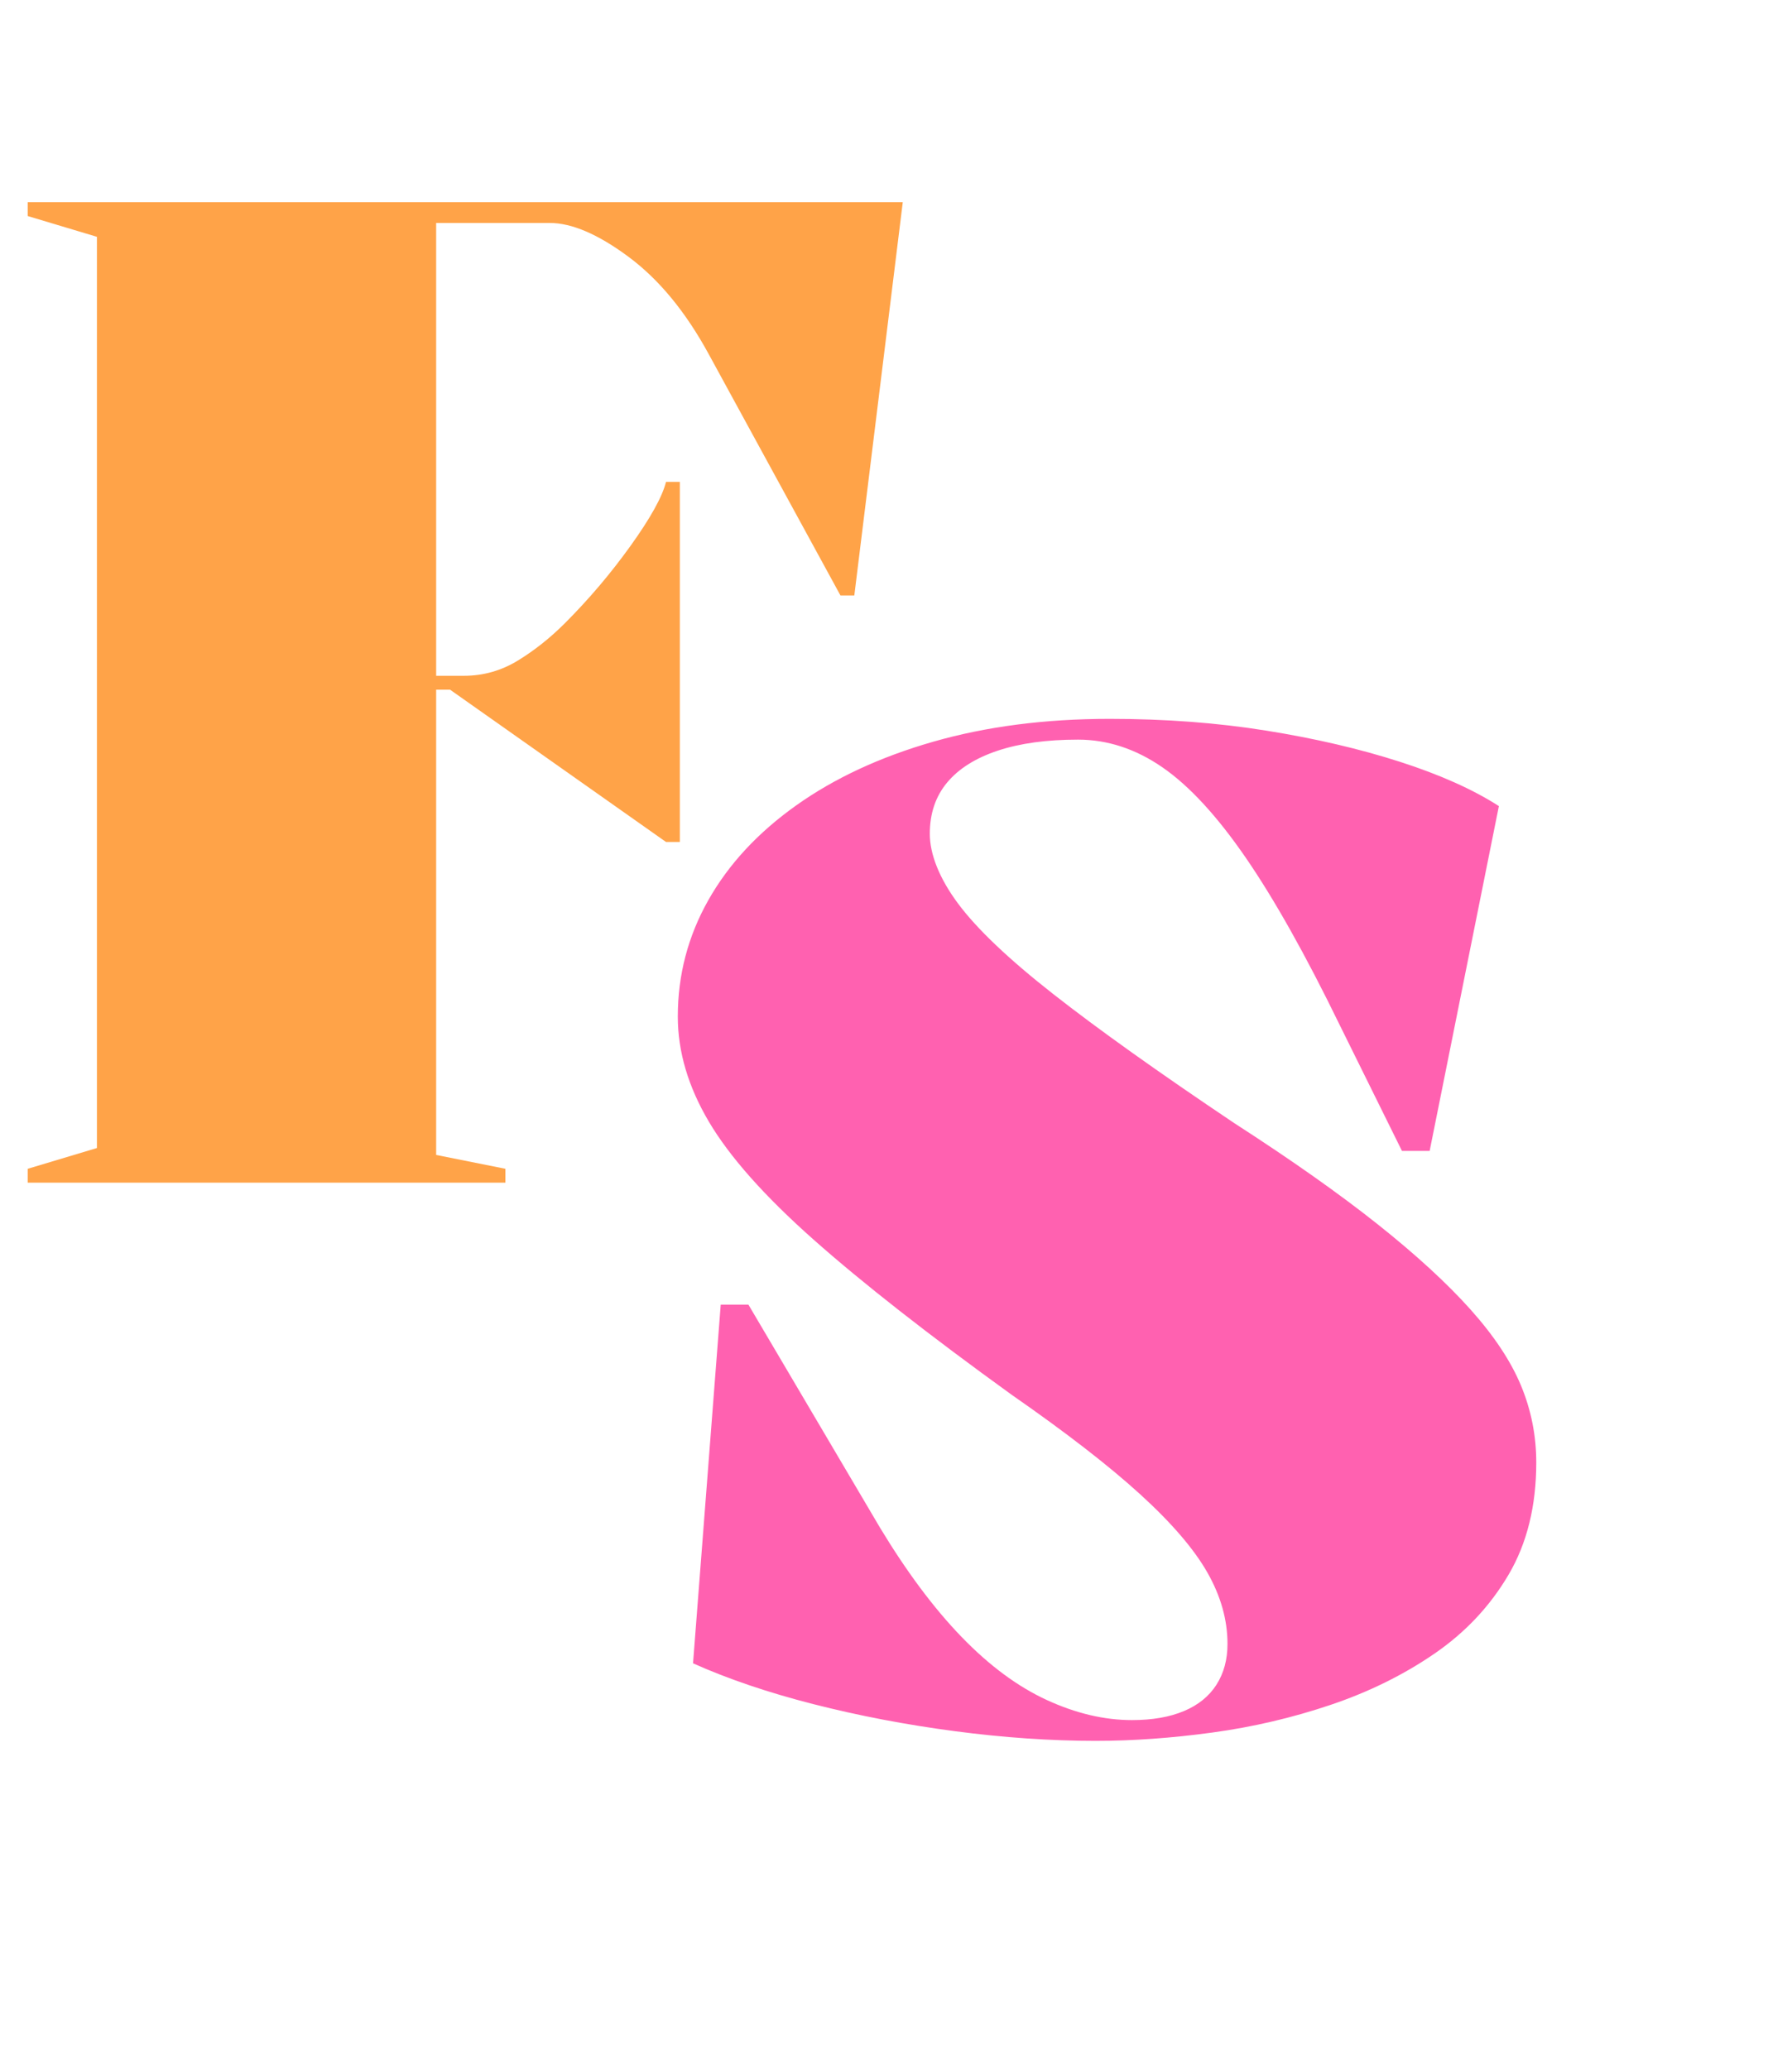
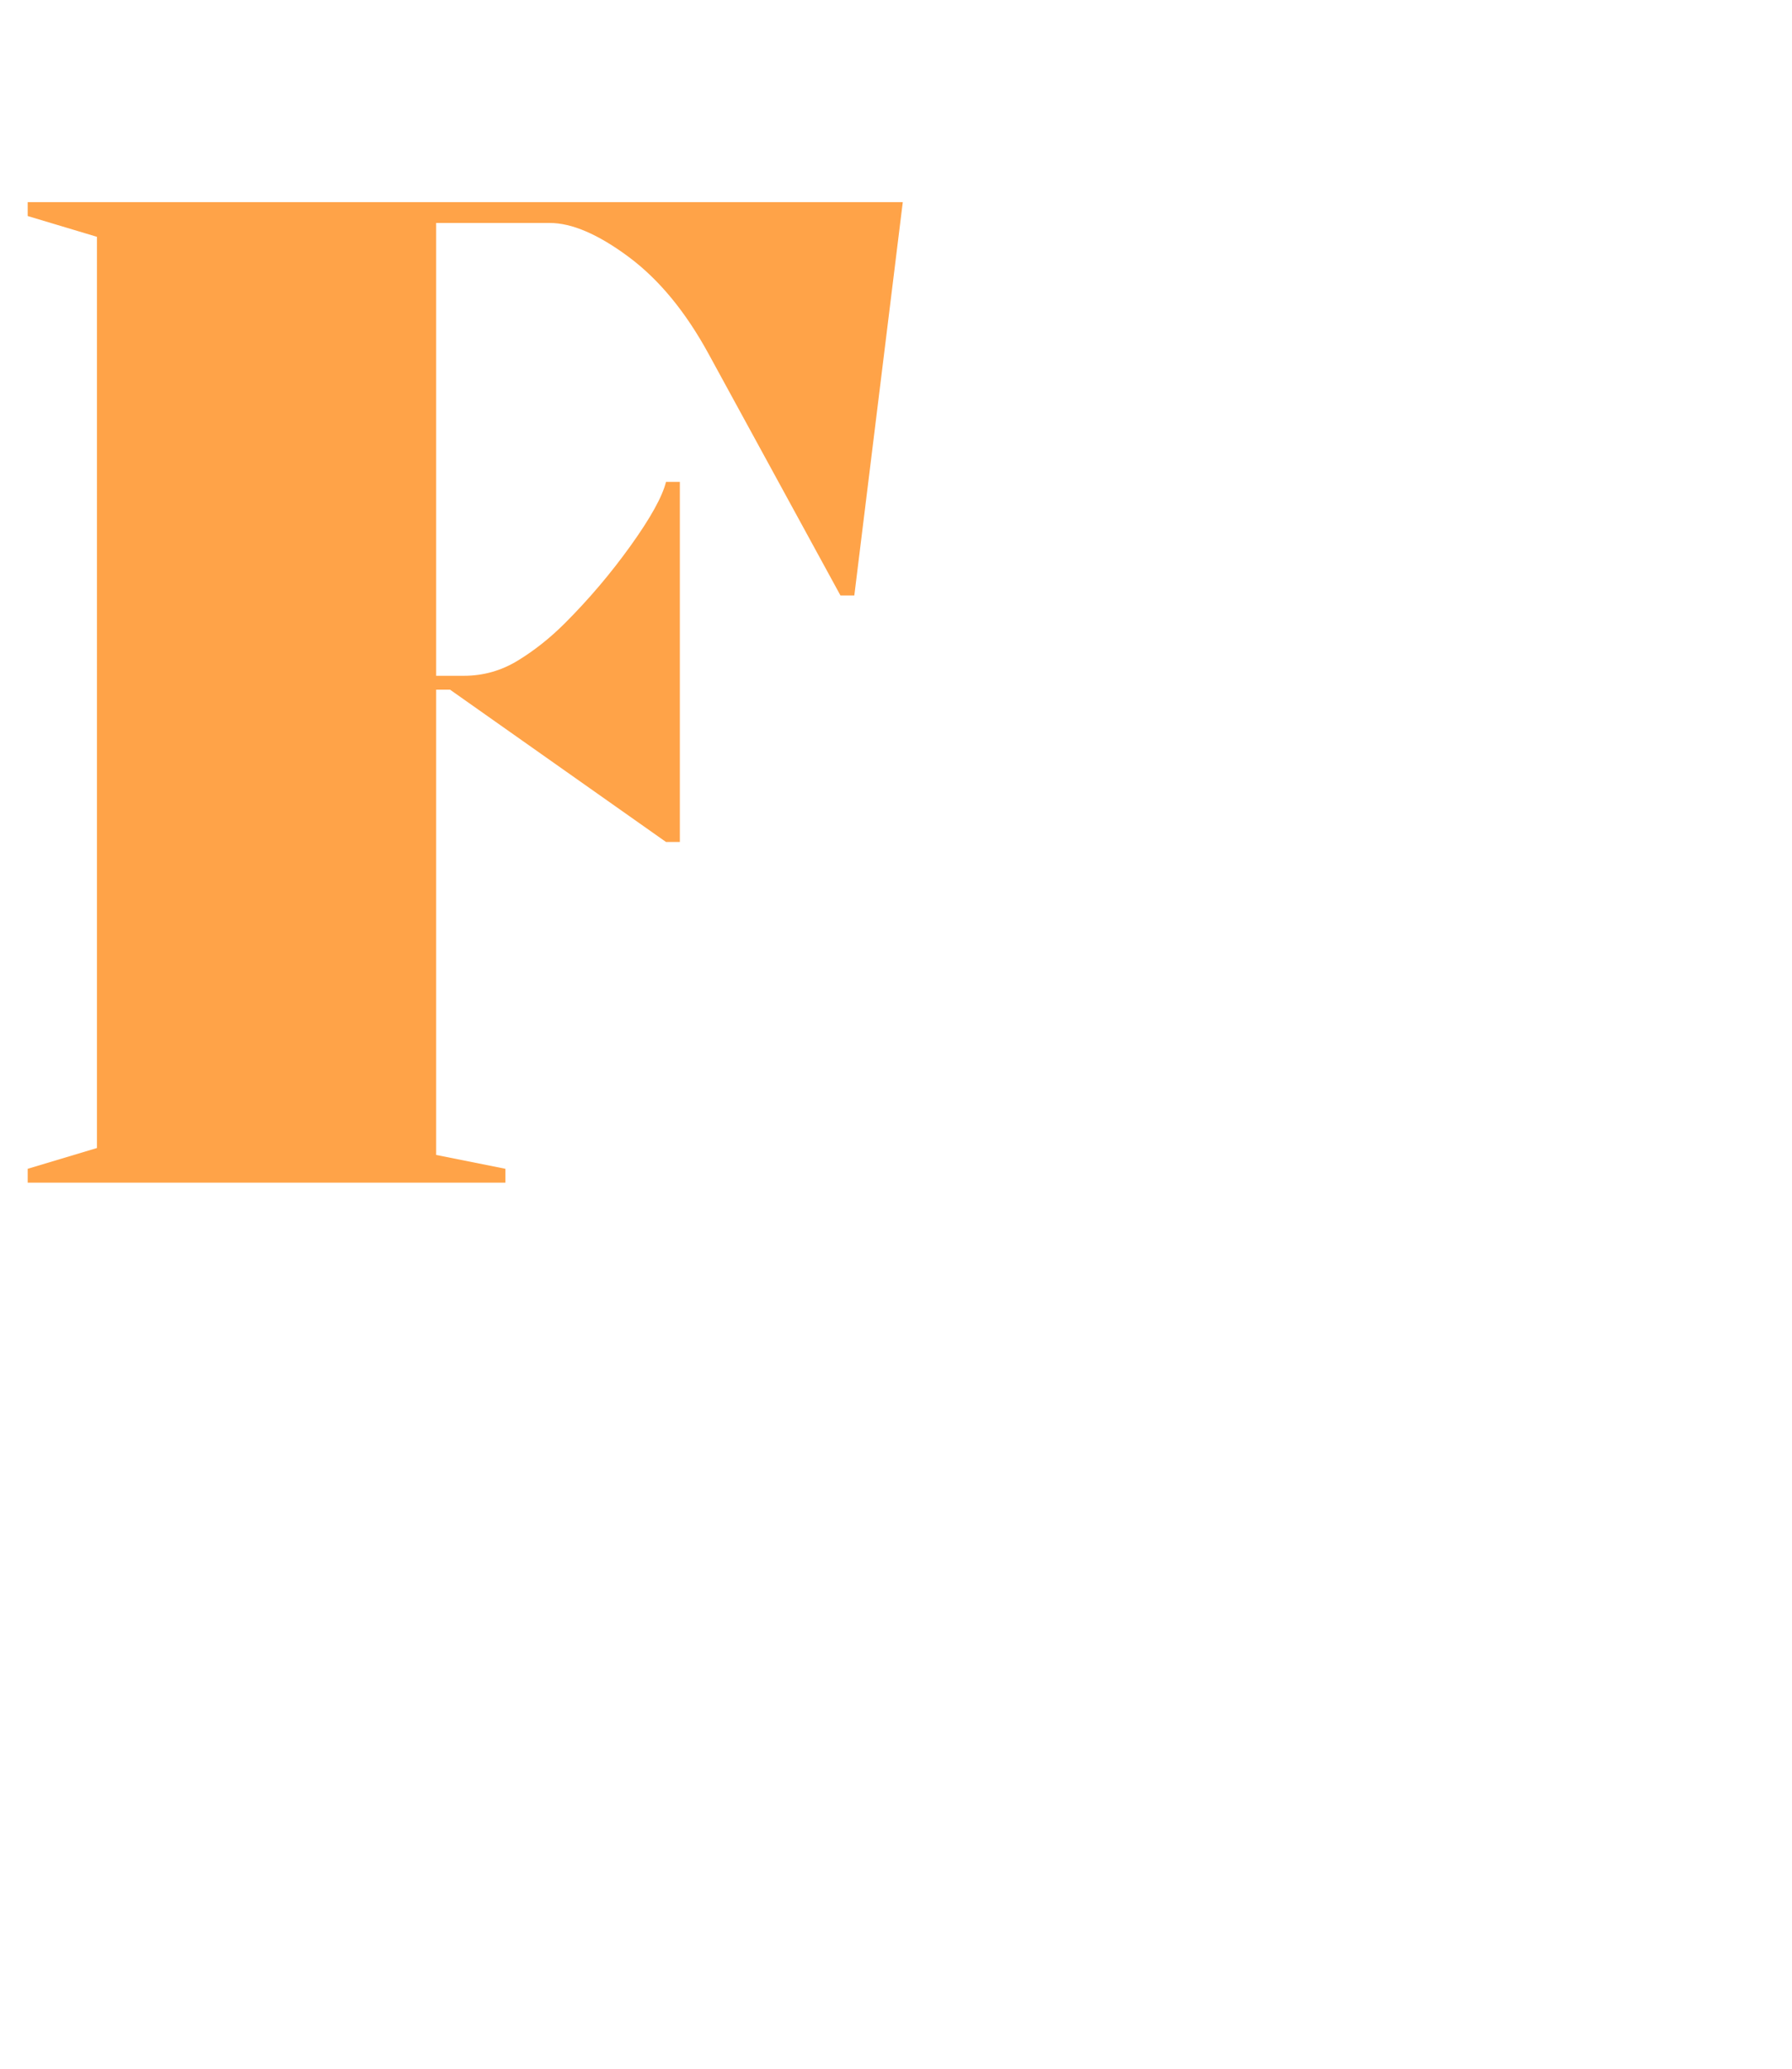
<svg xmlns="http://www.w3.org/2000/svg" version="1.1" width="543.57" height="627.52">
  <svg id="SvgjsSvg1040" viewBox="0 0 543.57 627.52">
    <defs>
      <style>
      .cls-1 {
        fill: #ff61b0;
      }

      .cls-2 {
        fill: #ffa348;
      }
    </style>
    </defs>
    <path class="cls-2" d="M8.4,358.68v-4.2l21-6.3V71.82l-21-6.3v-4.2h265.44l-14.7,119.28h-4.2l-39.9-73.08c-7-12.88-15.12-22.75-24.36-29.61-9.24-6.86-17.22-10.29-23.94-10.29h-34.44v137.34h8.4c5.88,0,11.34-1.54,16.38-4.62,5.04-3.08,9.8-6.86,14.28-11.34,7.28-7.28,13.93-15.12,19.95-23.52,6.02-8.4,9.59-14.84,10.71-19.32h4.2v109.2h-4.2l-65.52-46.2h-4.2v141.12l21,4.2v4.2H8.4Z" />
-     <path class="cls-1" d="M332.44,527.98c-13.72,0-28-.98-42.84-2.94-14.84-1.96-29.12-4.69-42.84-8.19-13.72-3.5-25.9-7.63-36.54-12.39l8.4-108.78h8.4l39.9,67.62c8.12,13.44,16.38,24.5,24.78,33.18,8.4,8.68,17.01,15.05,25.83,19.11,8.82,4.06,17.43,6.09,25.83,6.09,6.16,0,11.41-.91,15.75-2.73,4.34-1.82,7.63-4.48,9.87-7.98,2.24-3.5,3.36-7.63,3.36-12.39,0-7.28-2.03-14.49-6.09-21.63-4.06-7.14-10.85-15.05-20.37-23.73-9.52-8.68-22.54-18.76-39.06-30.24-25.2-18.2-45.22-33.88-60.06-47.04-14.84-13.16-25.41-25.06-31.71-35.7-6.3-10.64-9.45-21.28-9.45-31.92,0-12.6,3.08-24.36,9.24-35.28,6.16-10.92,15.05-20.51,26.67-28.77,11.62-8.26,25.48-14.7,41.58-19.32,16.1-4.62,33.95-6.93,53.55-6.93,16.8,0,32.62,1.19,47.46,3.57,14.84,2.38,28.35,5.53,40.53,9.45,12.18,3.92,22.19,8.4,30.03,13.44l-21,104.58h-8.4l-18.9-38.22c-10.36-21.28-19.88-38.22-28.56-50.82-8.68-12.6-17.08-21.7-25.2-27.3-8.12-5.6-16.66-8.4-25.62-8.4-9.52,0-17.64,1.12-24.36,3.36-6.72,2.24-11.83,5.46-15.33,9.66-3.5,4.2-5.25,9.38-5.25,15.54s2.87,13.51,8.61,21.21c5.74,7.7,15.39,16.87,28.98,27.51,13.58,10.64,31.85,23.66,54.81,39.06,17.36,11.2,31.85,21.42,43.47,30.66,11.62,9.24,21,17.85,28.14,25.83,7.14,7.98,12.25,15.68,15.33,23.1,3.08,7.42,4.62,15.19,4.62,23.31,0,13.16-2.8,24.5-8.4,34.02-5.6,9.52-13.09,17.5-22.47,23.94-9.38,6.44-19.88,11.62-31.5,15.54-11.62,3.92-23.59,6.72-35.91,8.4-12.33,1.68-24.08,2.52-35.28,2.52Z" />
  </svg>
  <style>@media (prefers-color-scheme: light) { :root { filter: none; } }
@media (prefers-color-scheme: dark) { :root { filter: none; } }
</style>
</svg>